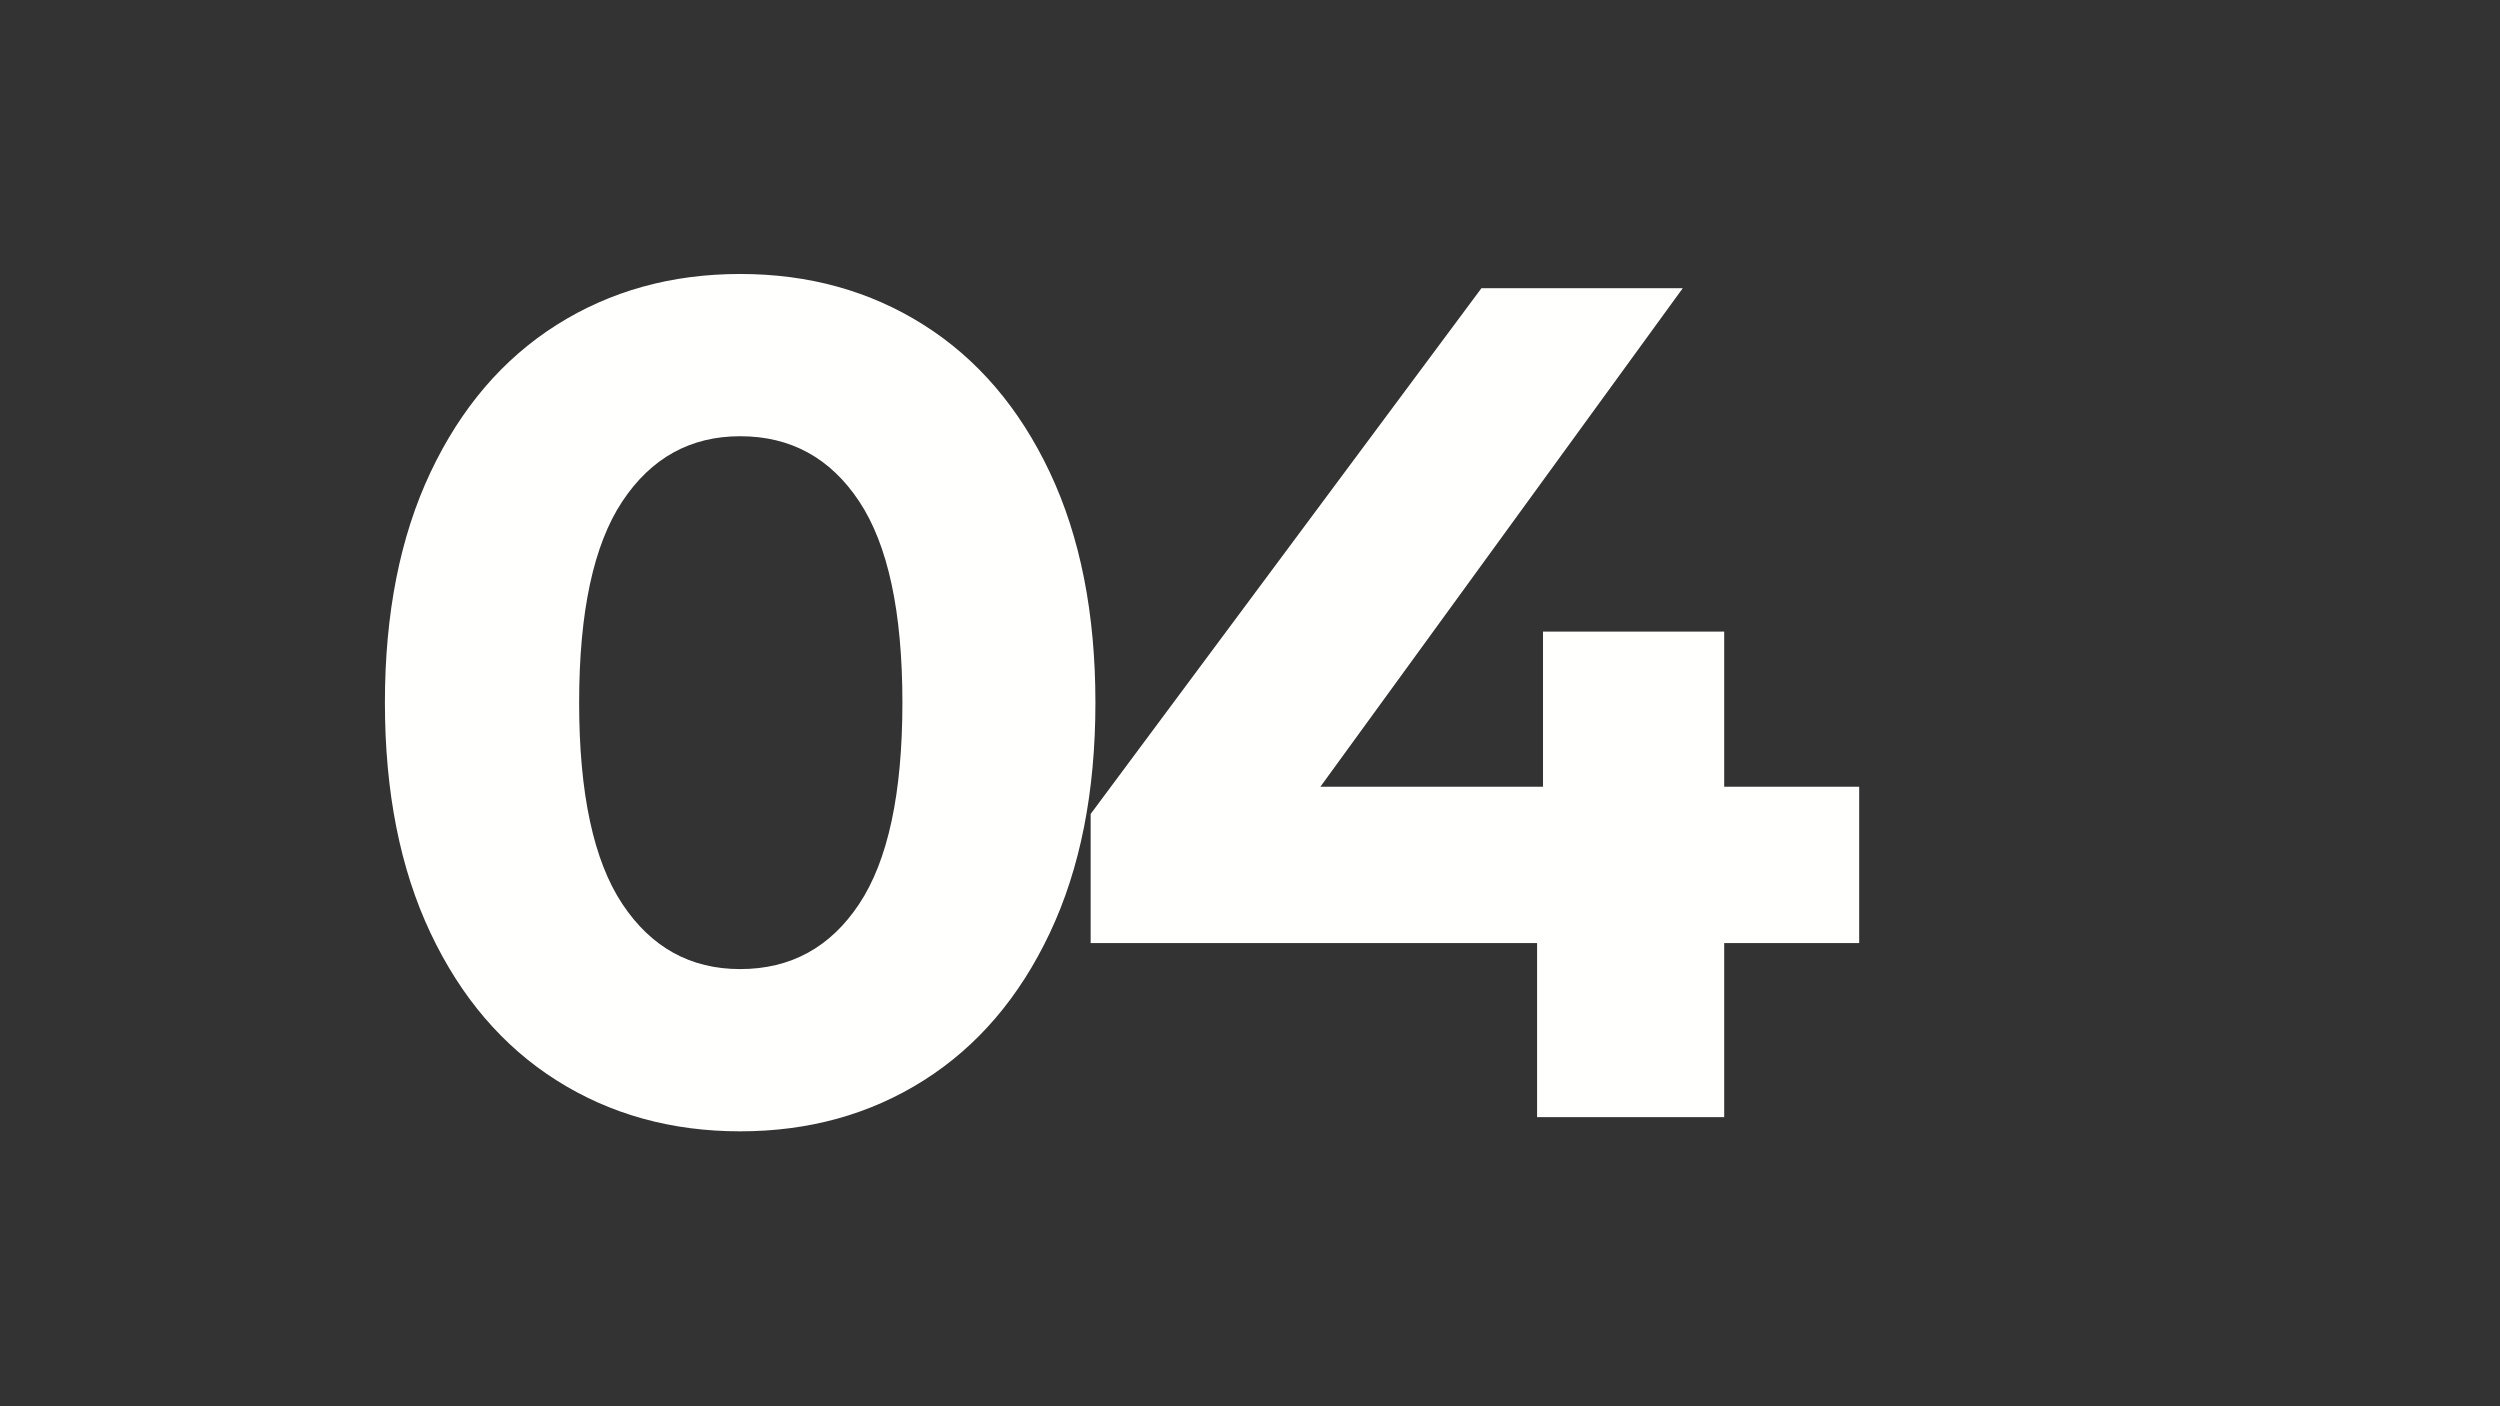
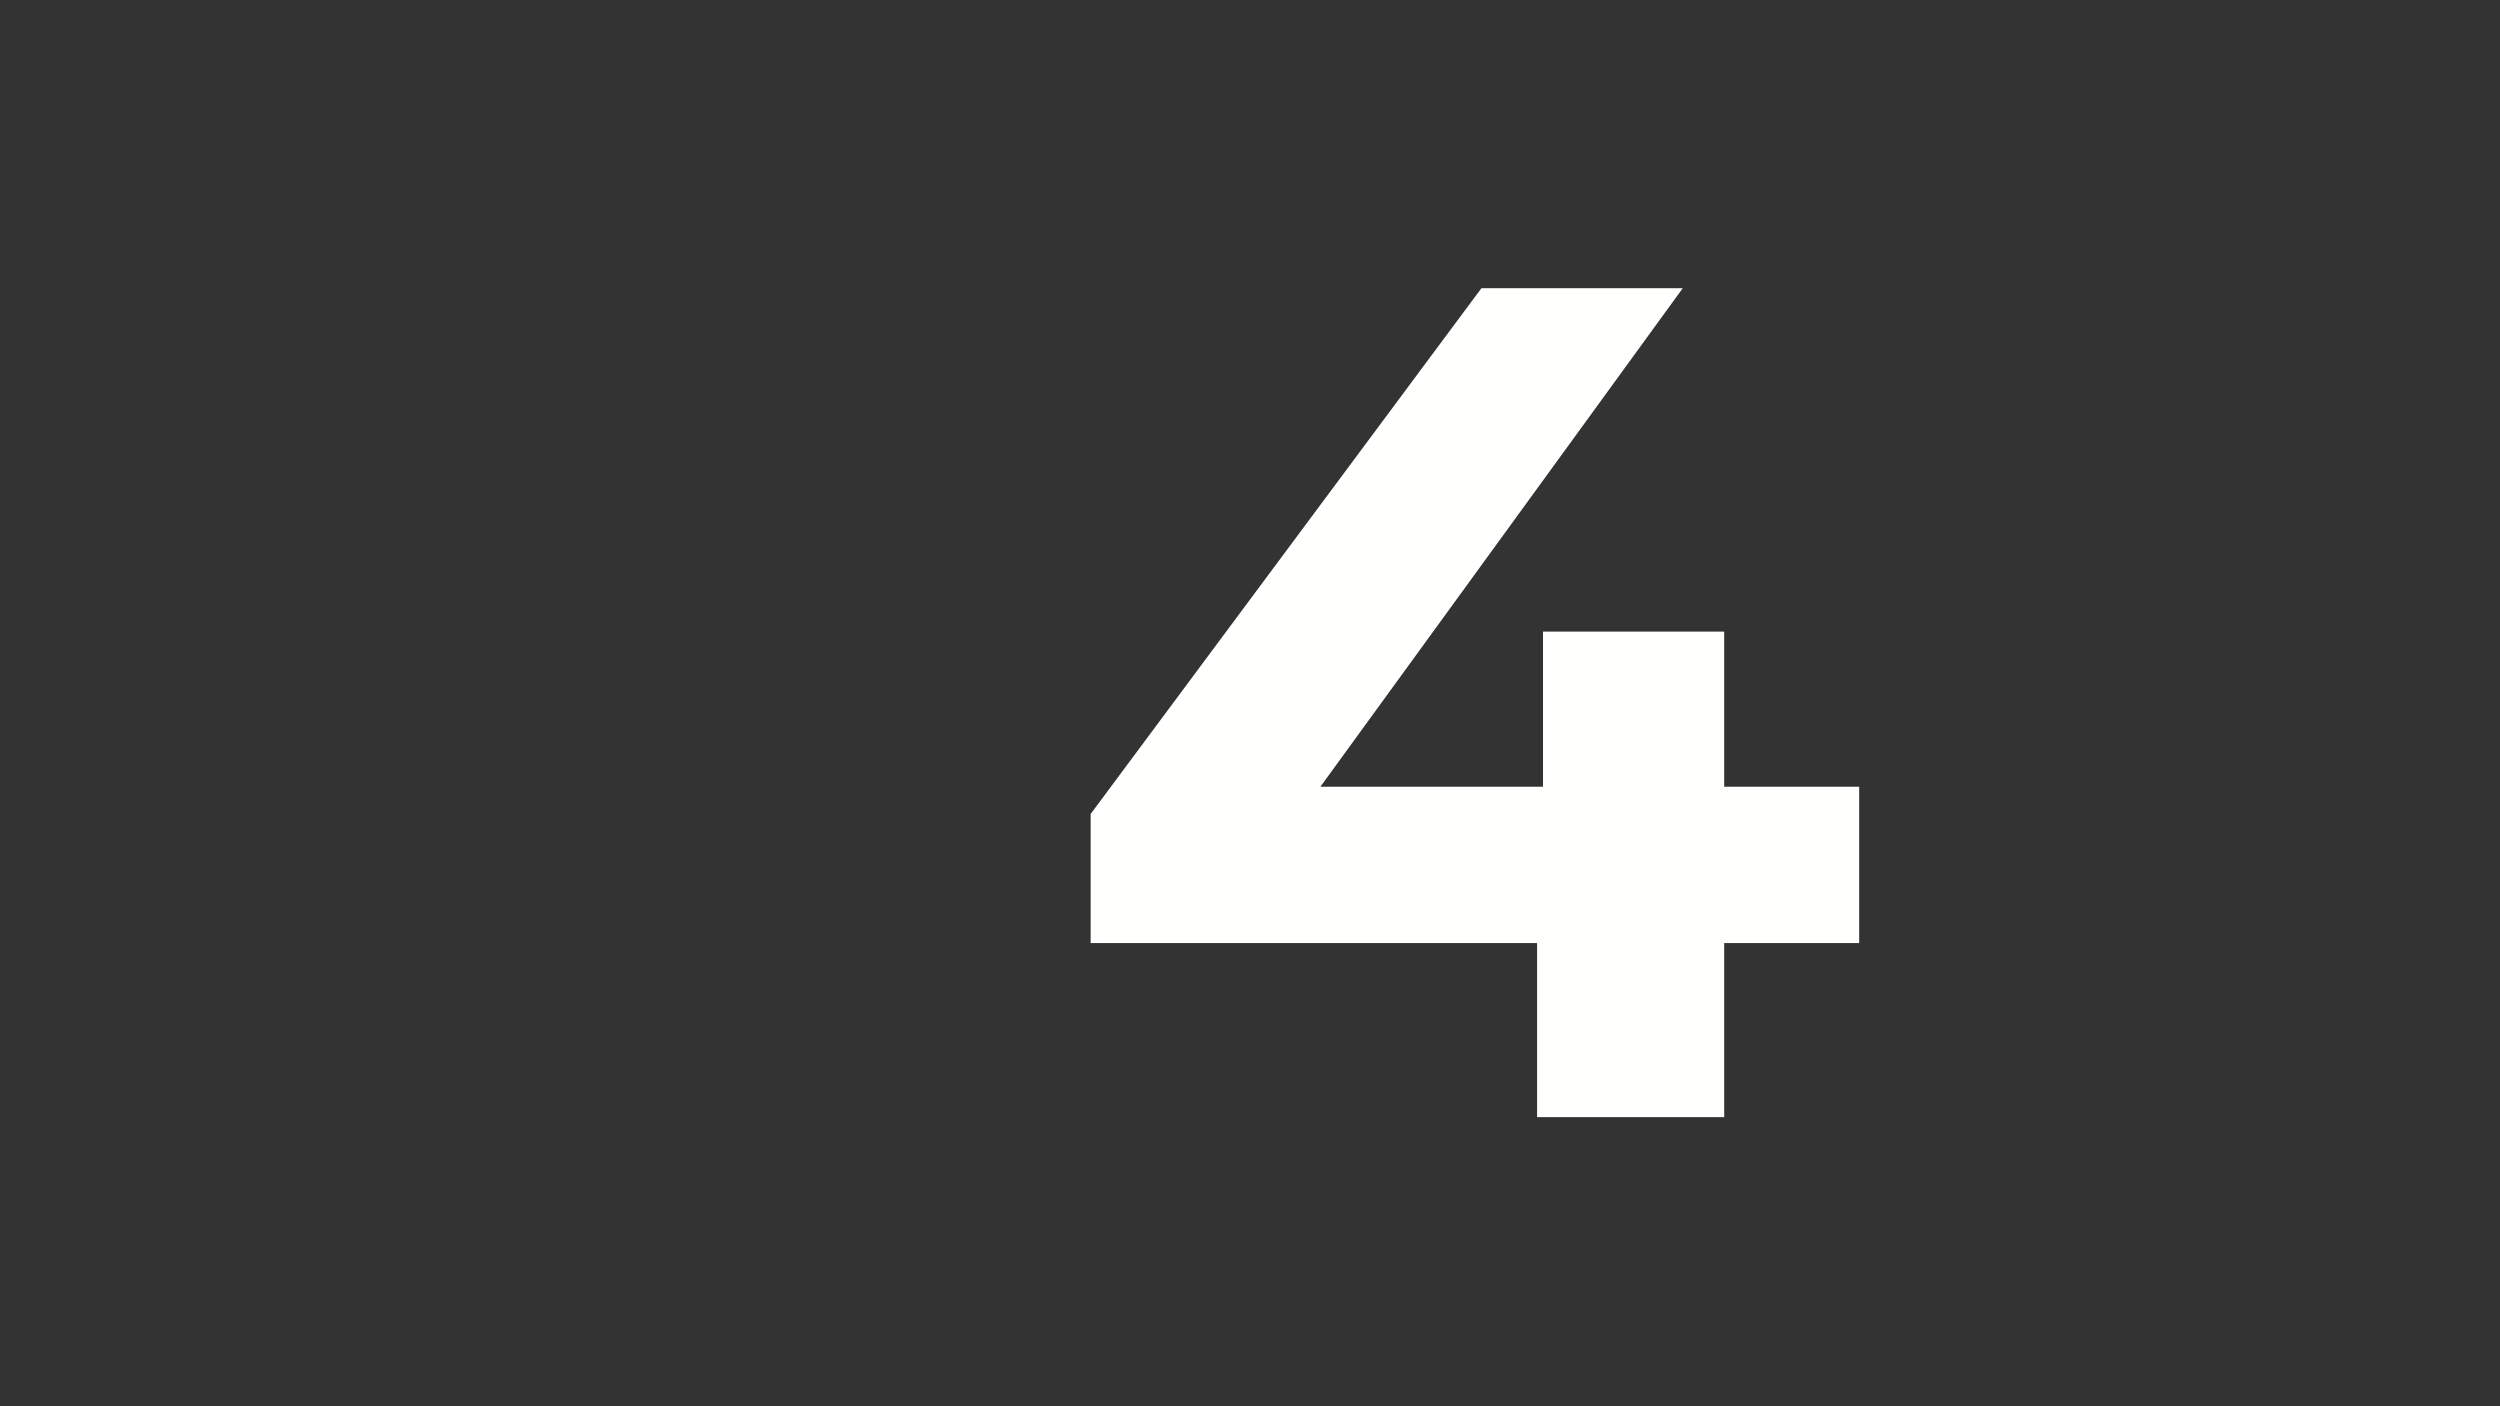
<svg xmlns="http://www.w3.org/2000/svg" width="1920" viewBox="0 0 1440 810" height="1080" preserveAspectRatio="xMidYMid meet">
  <rect x="0" y="0" width="1440" height="810" fill="#333333" stroke="none" />
  <defs>
    <g />
  </defs>
  <g fill="#fffffe" fill-opacity="1">
    <g transform="translate(53.226, 643.457)">
      <g />
    </g>
  </g>
  <g fill="#fffffe" fill-opacity="1">
    <g transform="translate(195.114, 643.457)">
      <g>
-         <path d="M 231.219 8.188 C 191.664 8.188 156.426 -1.586 125.5 -21.141 C 94.582 -40.691 70.367 -69 52.859 -106.062 C 35.348 -143.125 26.594 -187.348 26.594 -238.734 C 26.594 -290.109 35.348 -334.328 52.859 -371.391 C 70.367 -408.453 94.582 -436.758 125.5 -456.312 C 156.426 -475.863 191.664 -485.641 231.219 -485.641 C 270.781 -485.641 306.02 -475.863 336.938 -456.312 C 367.863 -436.758 392.078 -408.453 409.578 -371.391 C 427.086 -334.328 435.844 -290.109 435.844 -238.734 C 435.844 -187.348 427.086 -143.125 409.578 -106.062 C 392.078 -69 367.863 -40.691 336.938 -21.141 C 306.02 -1.586 270.781 8.188 231.219 8.188 Z M 231.219 -85.266 C 260.32 -85.266 283.172 -97.766 299.766 -122.766 C 316.367 -147.773 324.672 -186.43 324.672 -238.734 C 324.672 -291.023 316.367 -329.672 299.766 -354.672 C 283.172 -379.68 260.32 -392.188 231.219 -392.188 C 202.57 -392.188 179.953 -379.68 163.359 -354.672 C 146.766 -329.672 138.469 -291.023 138.469 -238.734 C 138.469 -186.43 146.766 -147.773 163.359 -122.766 C 179.953 -97.766 202.57 -85.266 231.219 -85.266 Z M 231.219 -85.266 " />
-       </g>
+         </g>
    </g>
  </g>
  <g fill="#fffffe" fill-opacity="1">
    <g transform="translate(607.075, 643.457)">
      <g>
-         <path d="M 463.812 -100.266 L 386.062 -100.266 L 386.062 0 L 278.281 0 L 278.281 -100.266 L 21.141 -100.266 L 21.141 -174.609 L 246.234 -477.453 L 362.188 -477.453 L 153.469 -190.297 L 281.703 -190.297 L 281.703 -279.656 L 386.062 -279.656 L 386.062 -190.297 L 463.812 -190.297 Z M 463.812 -100.266 " />
+         <path d="M 463.812 -100.266 L 386.062 -100.266 L 386.062 0 L 278.281 0 L 278.281 -100.266 L 21.141 -100.266 L 21.141 -174.609 L 246.234 -477.453 L 362.188 -477.453 L 153.469 -190.297 L 281.703 -190.297 L 281.703 -279.656 L 386.062 -279.656 L 386.062 -190.297 L 463.812 -190.297 M 463.812 -100.266 " />
      </g>
    </g>
  </g>
</svg>